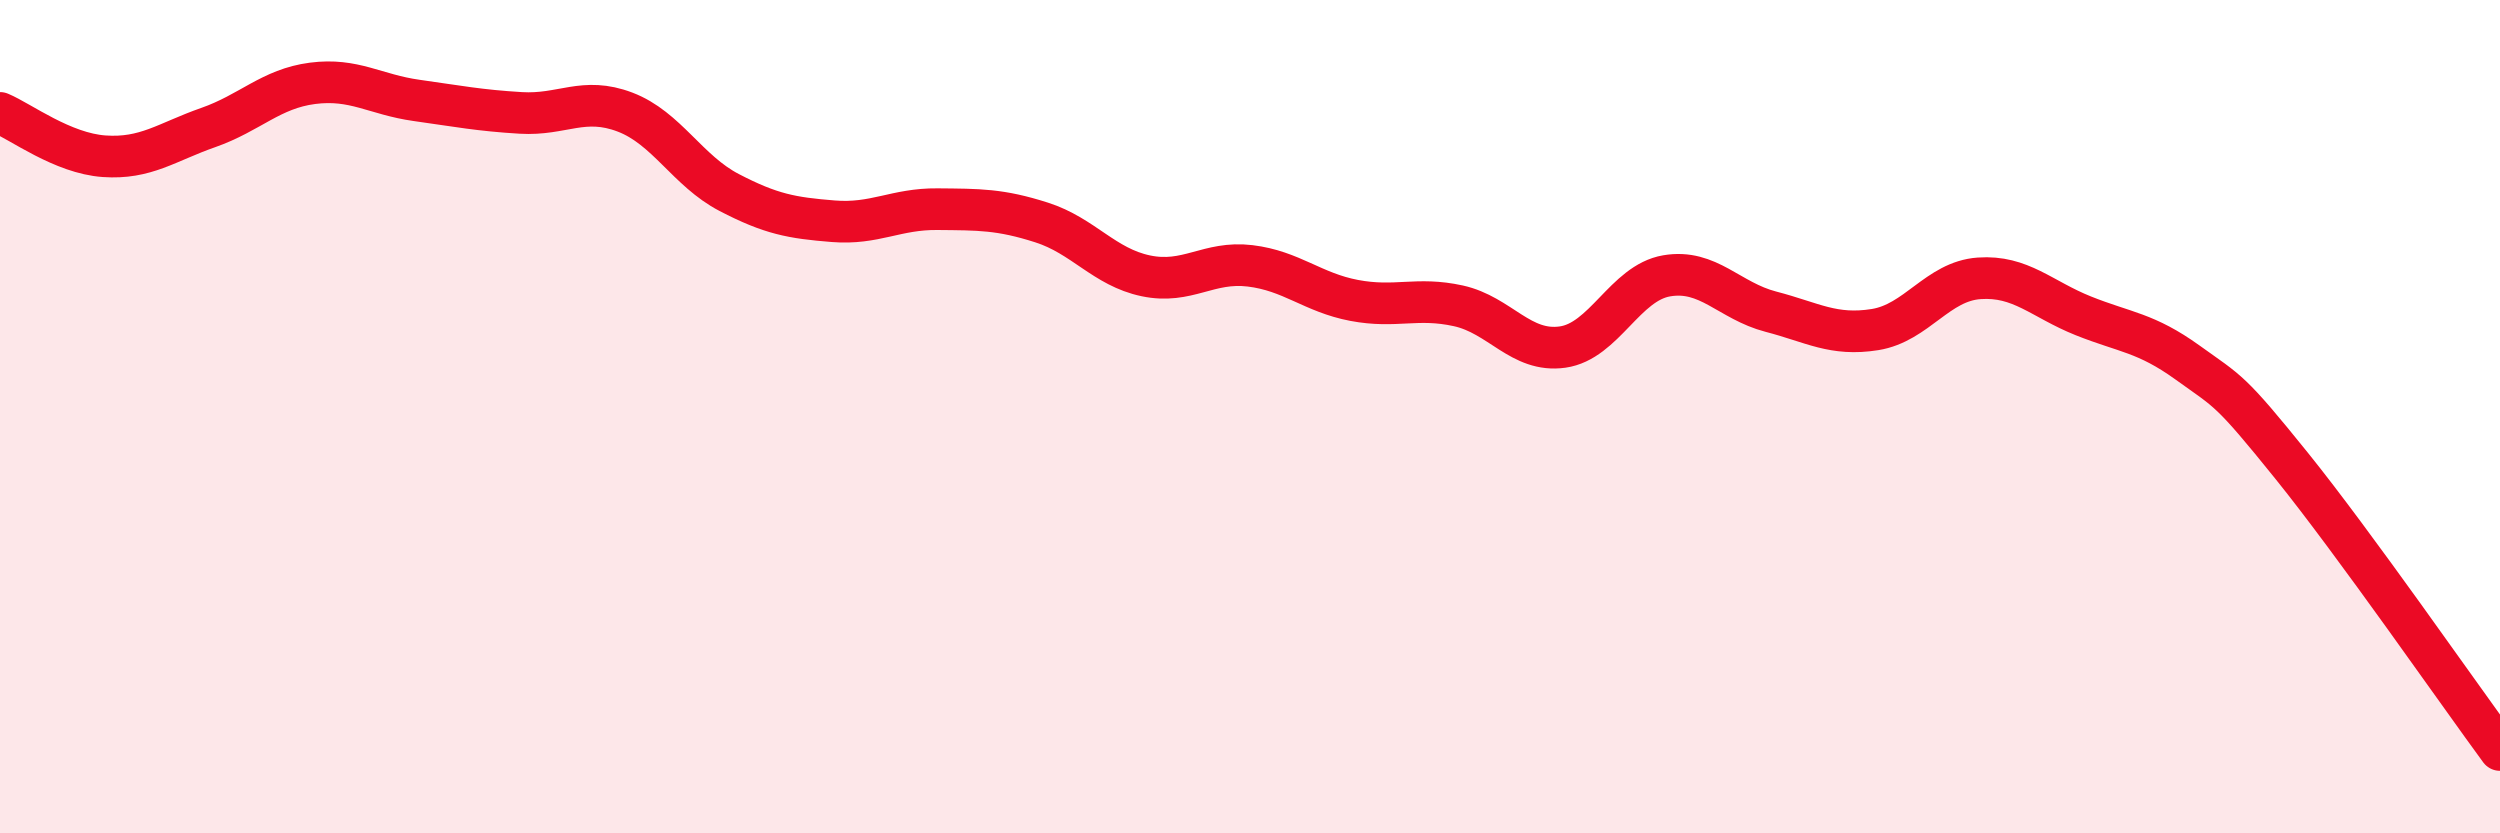
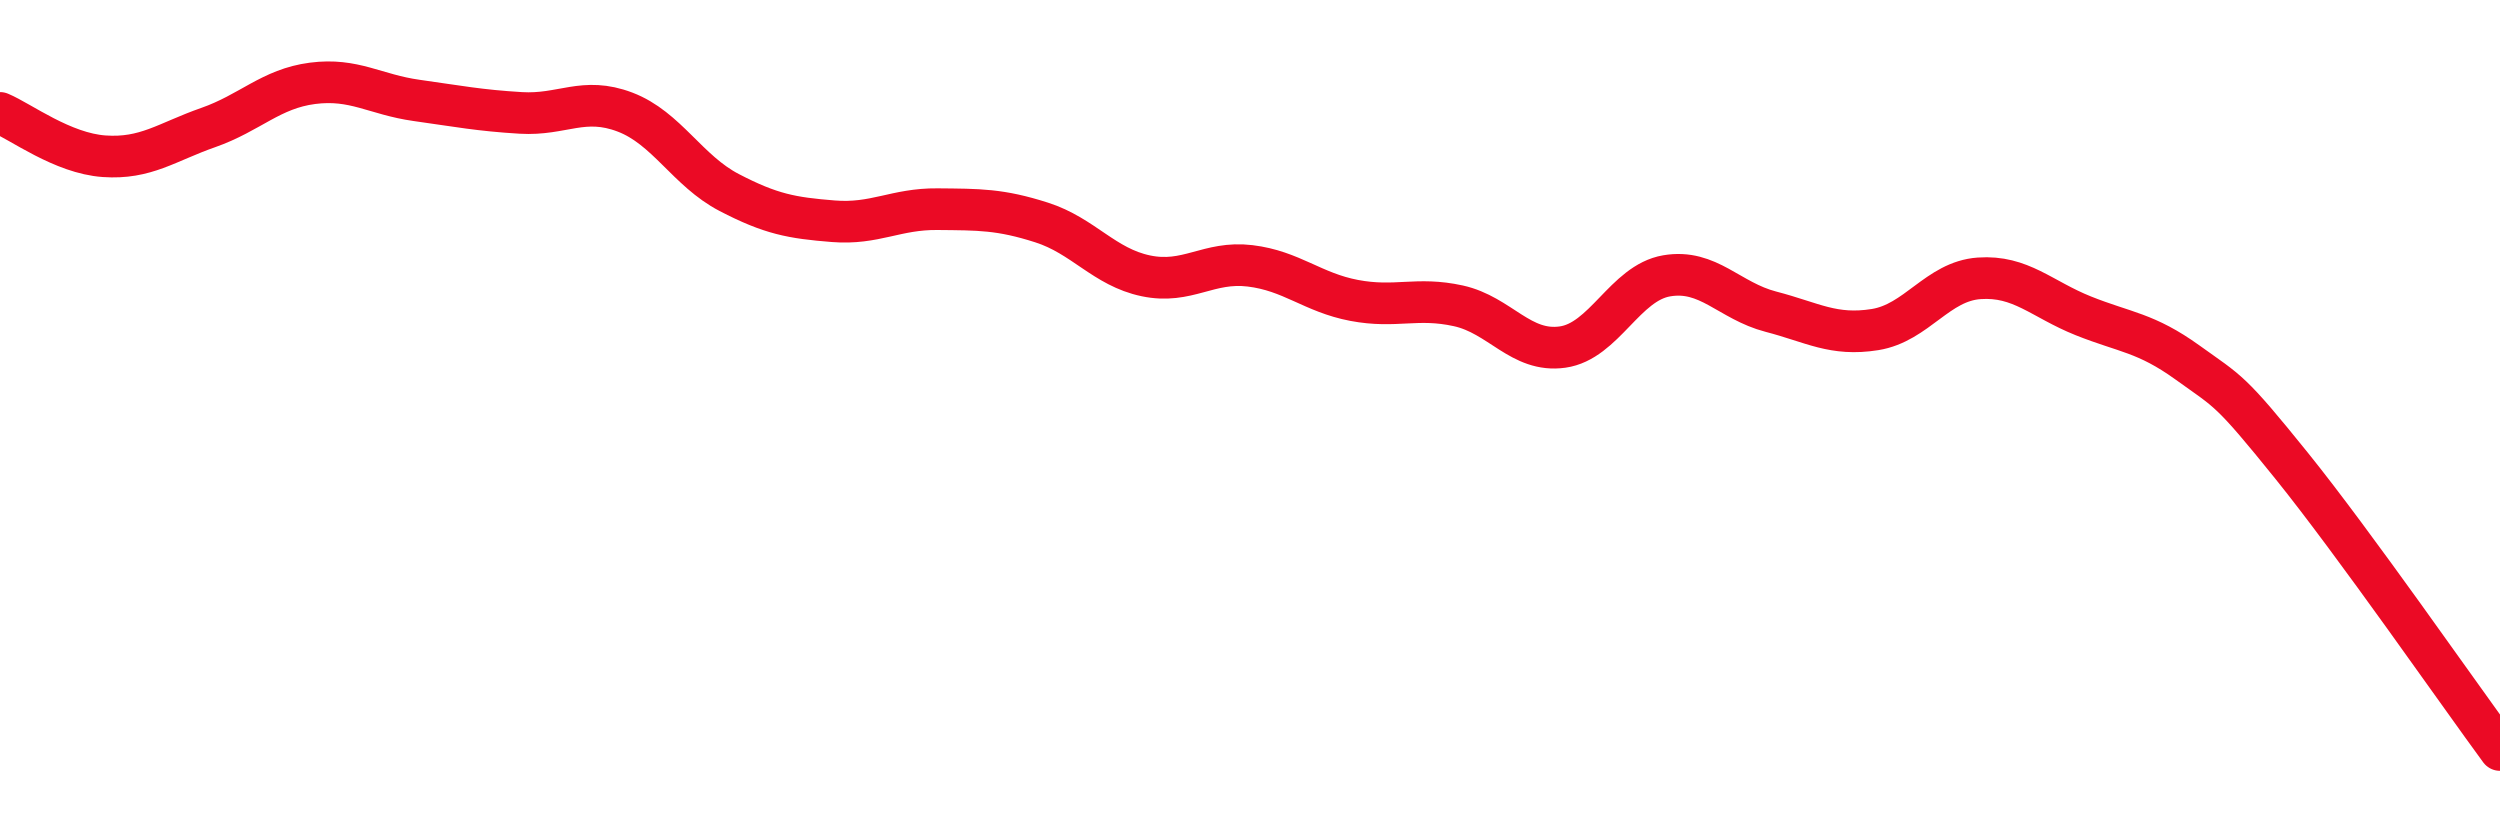
<svg xmlns="http://www.w3.org/2000/svg" width="60" height="20" viewBox="0 0 60 20">
-   <path d="M 0,2.71 C 0.5,2.92 1.5,3.68 2.5,3.75 C 3.5,3.82 4,3.41 5,3.06 C 6,2.71 6.5,2.13 7.5,2 C 8.5,1.87 9,2.27 10,2.41 C 11,2.55 11.5,2.65 12.5,2.71 C 13.5,2.77 14,2.31 15,2.69 C 16,3.07 16.5,4.1 17.5,4.62 C 18.5,5.14 19,5.23 20,5.31 C 21,5.39 21.5,5.01 22.5,5.02 C 23.5,5.03 24,5.02 25,5.34 C 26,5.66 26.5,6.41 27.5,6.62 C 28.5,6.83 29,6.26 30,6.38 C 31,6.5 31.5,7.02 32.5,7.21 C 33.5,7.4 34,7.12 35,7.34 C 36,7.56 36.5,8.47 37.5,8.33 C 38.5,8.19 39,6.79 40,6.62 C 41,6.45 41.5,7.22 42.5,7.48 C 43.5,7.74 44,8.07 45,7.91 C 46,7.75 46.5,6.75 47.5,6.68 C 48.5,6.61 49,7.18 50,7.58 C 51,7.98 51.5,7.98 52.5,8.7 C 53.5,9.42 53.5,9.32 55,11.18 C 56.5,13.04 59,16.64 60,18L60 20L0 20Z" fill="#EB0A25" opacity="0.1" stroke-linecap="round" stroke-linejoin="round" />
  <path d="M 0,2.71 C 0.5,2.92 1.5,3.68 2.5,3.75 C 3.5,3.82 4,3.41 5,3.06 C 6,2.71 6.5,2.13 7.5,2 C 8.5,1.87 9,2.27 10,2.41 C 11,2.55 11.5,2.65 12.5,2.71 C 13.5,2.77 14,2.31 15,2.69 C 16,3.07 16.5,4.1 17.5,4.62 C 18.5,5.14 19,5.23 20,5.31 C 21,5.39 21.5,5.01 22.5,5.02 C 23.5,5.03 24,5.02 25,5.34 C 26,5.66 26.5,6.41 27.5,6.62 C 28.5,6.83 29,6.26 30,6.38 C 31,6.5 31.5,7.02 32.5,7.21 C 33.5,7.4 34,7.12 35,7.34 C 36,7.56 36.5,8.47 37.5,8.33 C 38.5,8.19 39,6.79 40,6.62 C 41,6.45 41.5,7.22 42.5,7.48 C 43.5,7.74 44,8.07 45,7.91 C 46,7.75 46.5,6.75 47.5,6.68 C 48.5,6.61 49,7.18 50,7.58 C 51,7.98 51.5,7.98 52.5,8.7 C 53.5,9.42 53.5,9.32 55,11.18 C 56.5,13.04 59,16.64 60,18" stroke="#EB0A25" stroke-width="1" fill="none" stroke-linecap="round" stroke-linejoin="round" />
</svg>